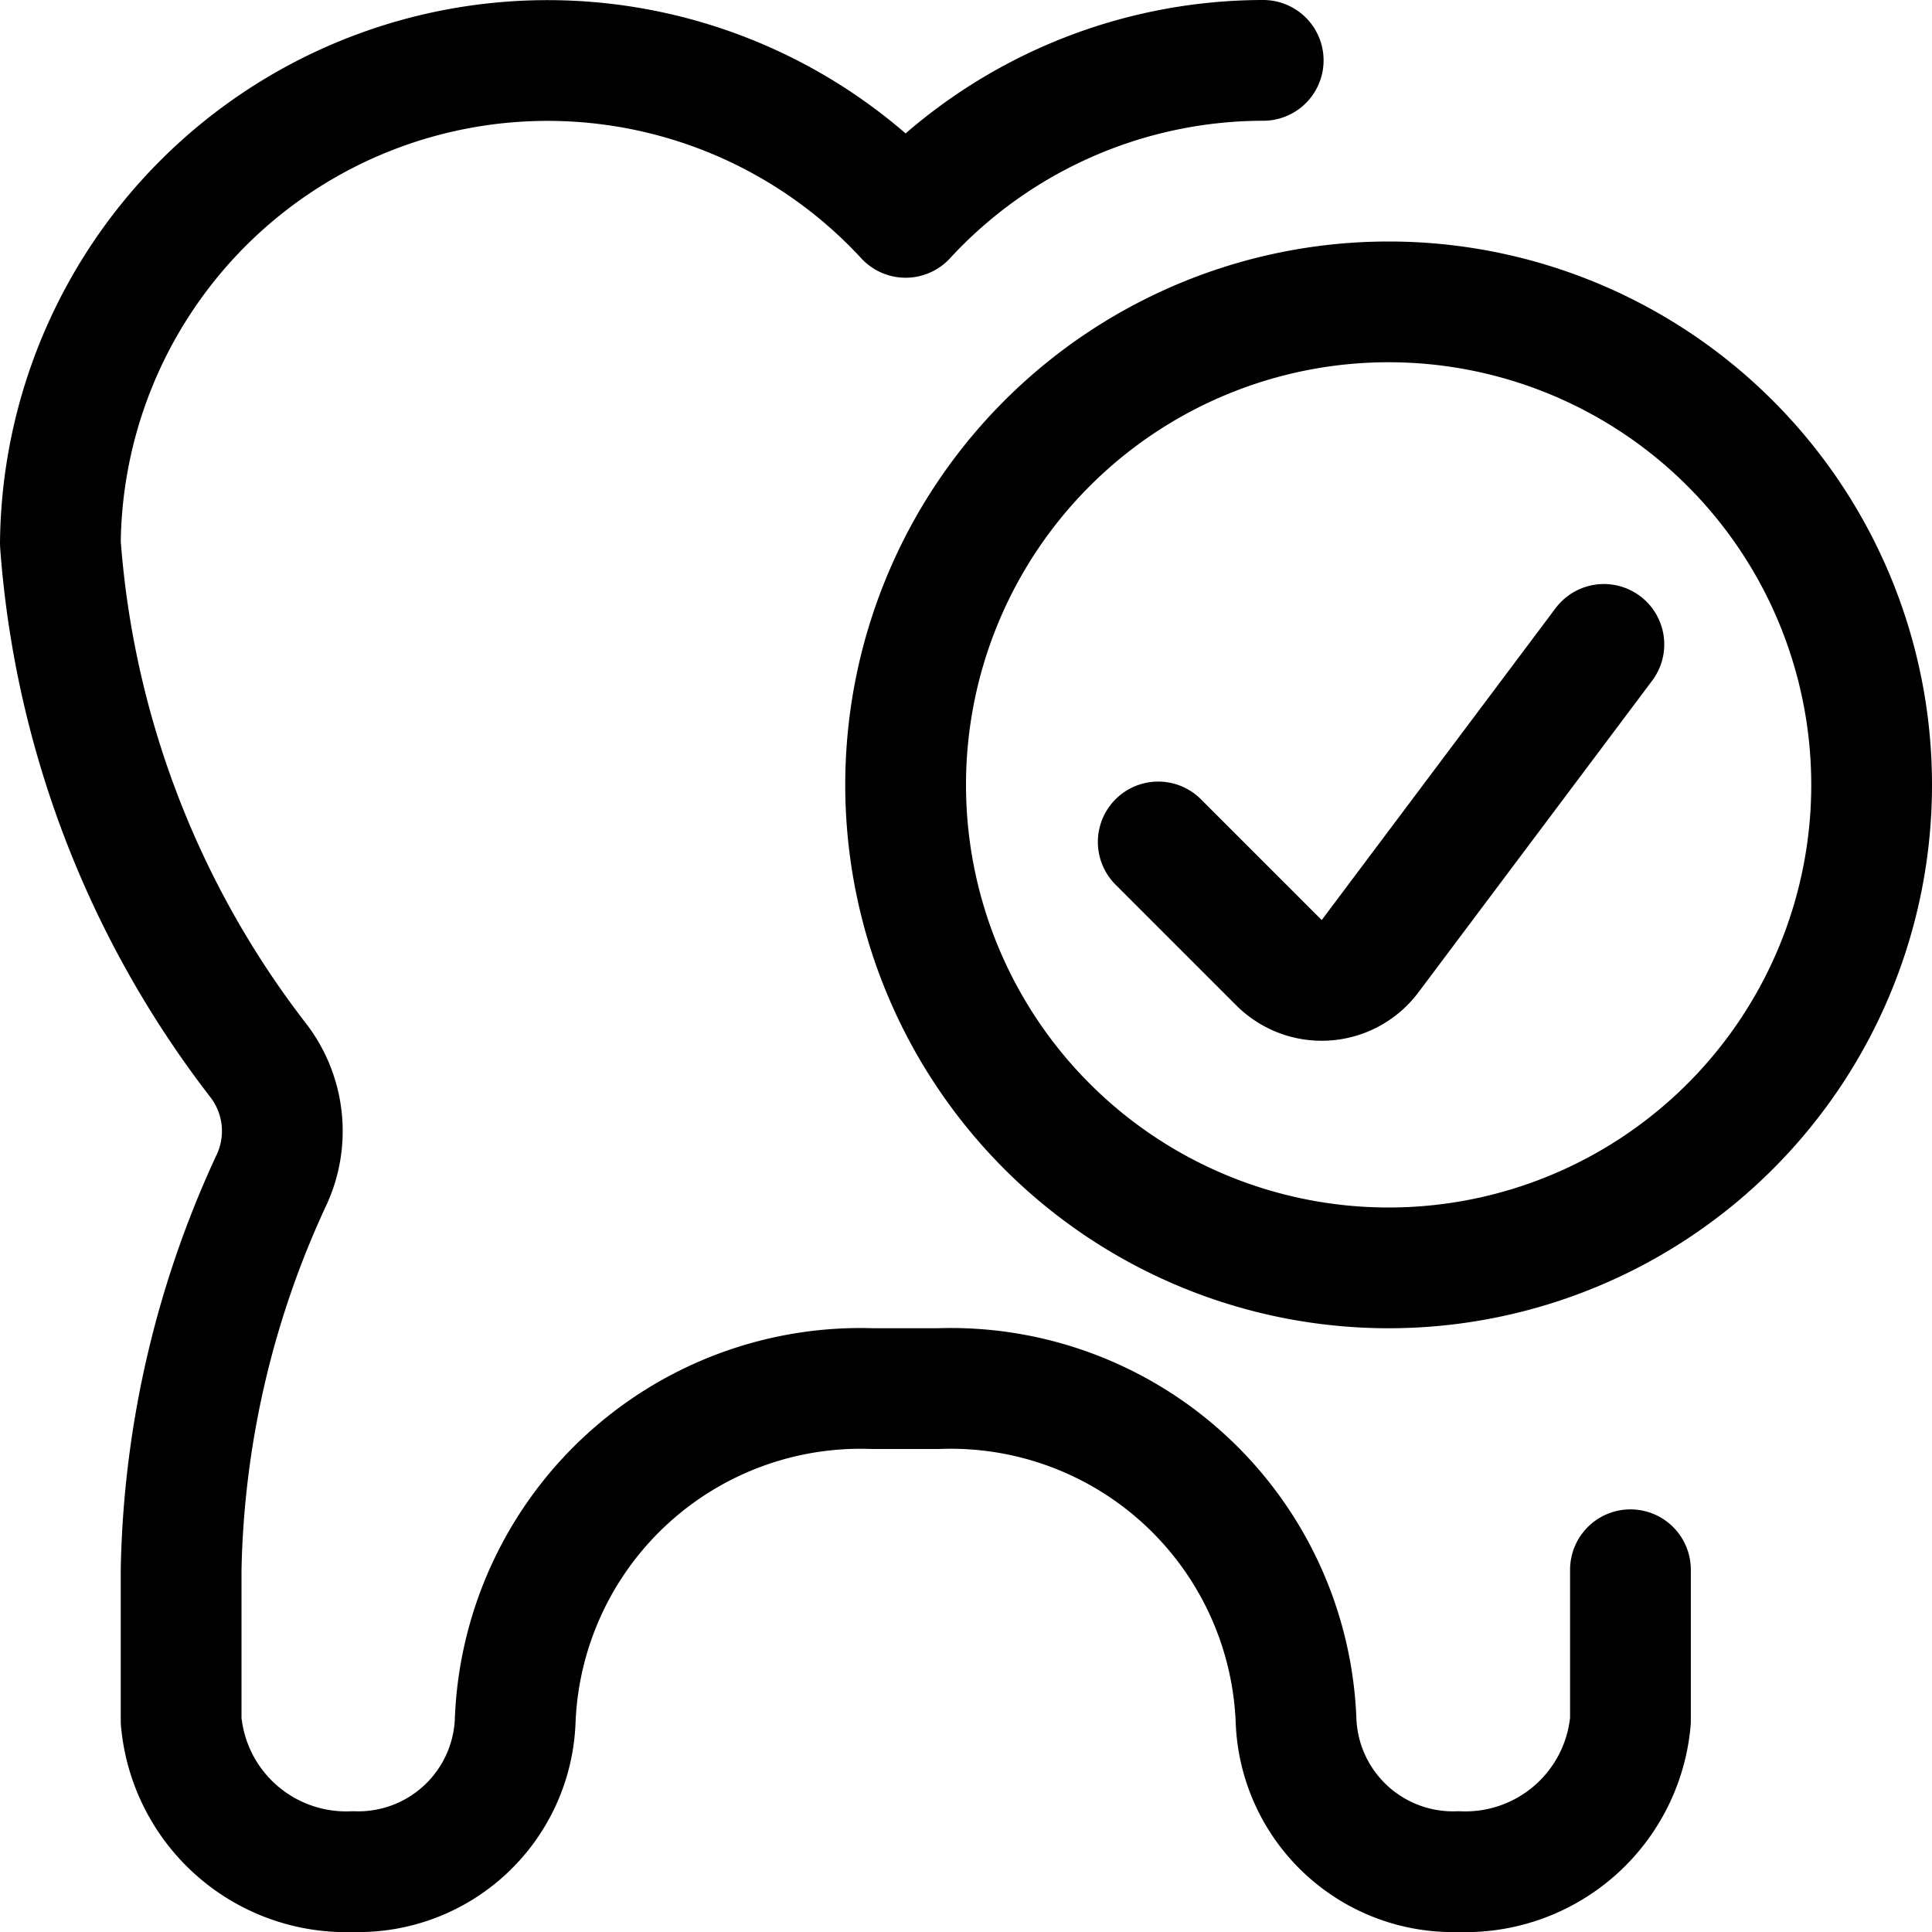
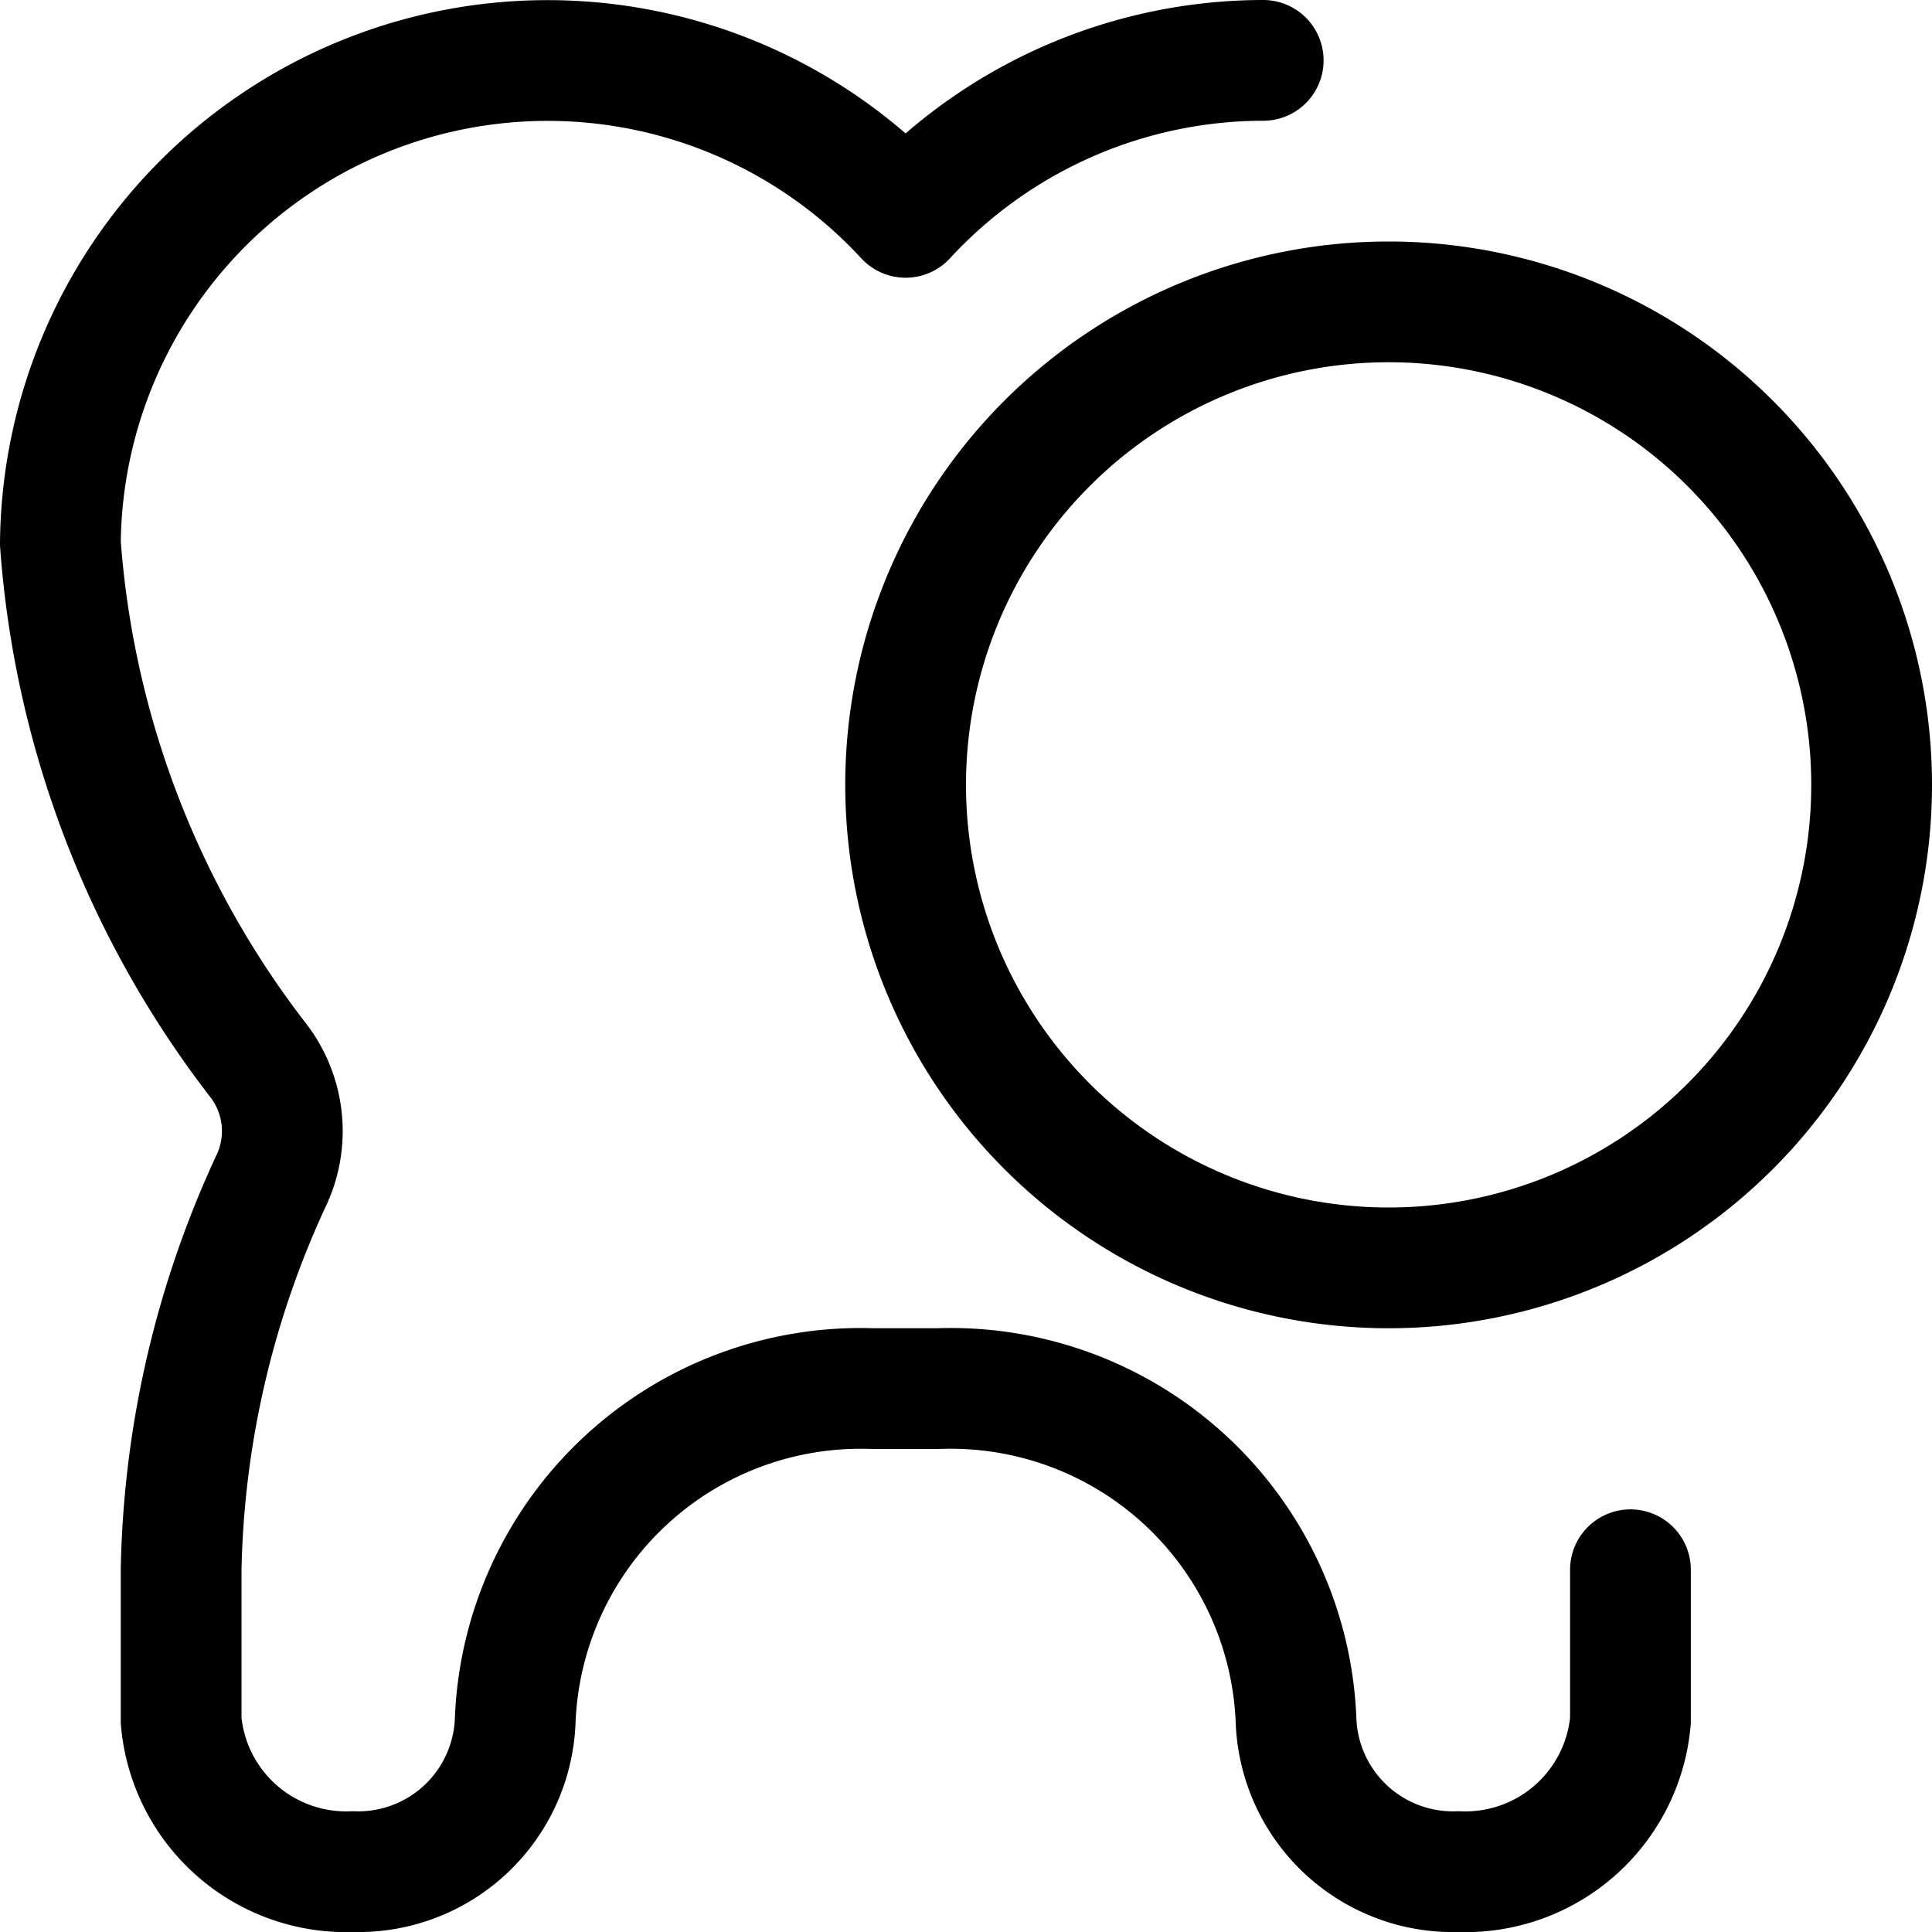
<svg xmlns="http://www.w3.org/2000/svg" viewBox="0 0 24 24" id="Dentistry-Tooth-Check--Streamline-Ultimate.svg" height="24" width="24">
  <desc>Dentistry Tooth Check Streamline Icon: https://streamlinehq.com</desc>
  <path d="M15.692 0.75A6.048 6.048 0 0 0 11.25 2.7 6.052 6.052 0 0 0 0.75 6.75a11.913 11.913 0 0 0 2.45 6.412 1.44 1.44 0 0 1 0.181 1.478A12.005 12.005 0 0 0 2.25 19.5v1.875a2.058 2.058 0 0 0 2.135 1.875A1.951 1.951 0 0 0 6.4 21.375a4.293 4.293 0 0 1 4.442 -4.125h0.808a4.293 4.293 0 0 1 4.45 4.125 1.951 1.951 0 0 0 2.019 1.875 2.058 2.058 0 0 0 2.135 -1.875V19.5" fill="none" stroke="#000000" stroke-linecap="round" stroke-linejoin="round" stroke-width="1.5" />
-   <path d="M11.25 9.75a6 6 0 1 0 12 0 6 6 0 1 0 -12 0Z" fill="none" stroke="#000000" stroke-linecap="round" stroke-linejoin="round" stroke-width="1.5" />
-   <path d="m19.924 8.005 -2.905 3.874a0.751 0.751 0 0 1 -1.131 0.08l-1.5 -1.5" fill="none" stroke="#000000" stroke-linecap="round" stroke-linejoin="round" stroke-width="1.5" />
+   <path d="M11.25 9.75a6 6 0 1 0 12 0 6 6 0 1 0 -12 0" fill="none" stroke="#000000" stroke-linecap="round" stroke-linejoin="round" stroke-width="1.5" />
</svg>